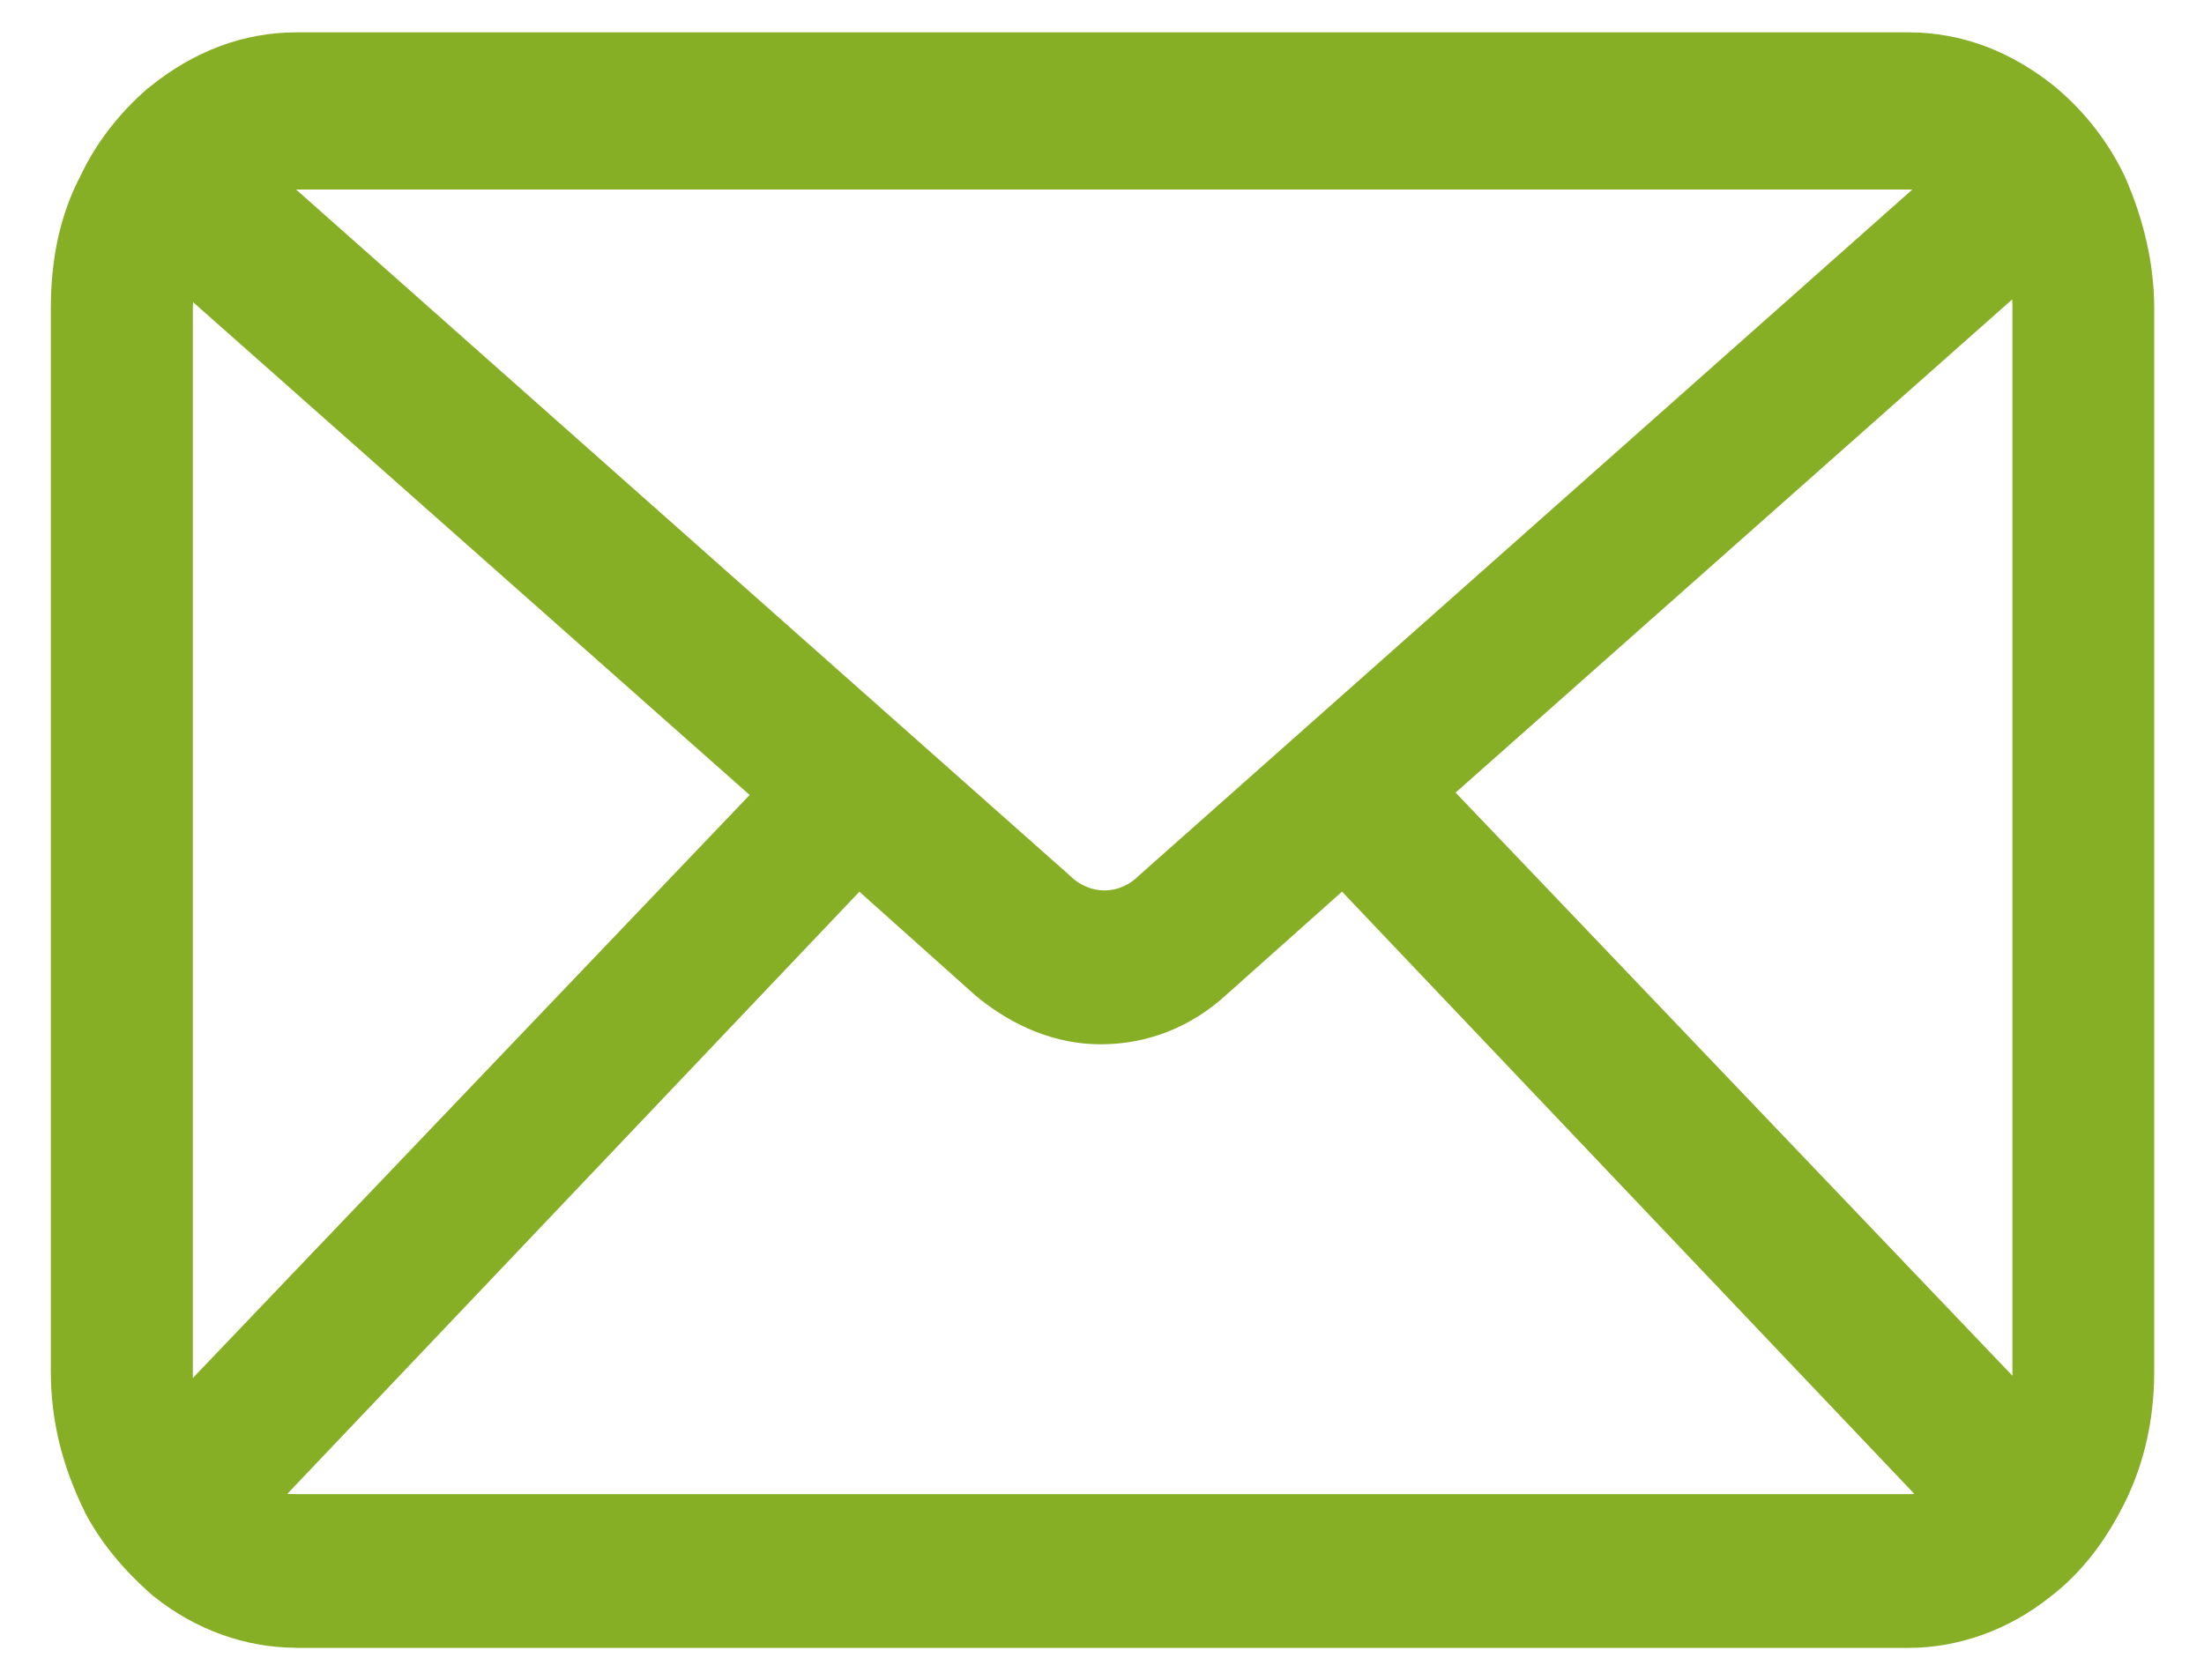
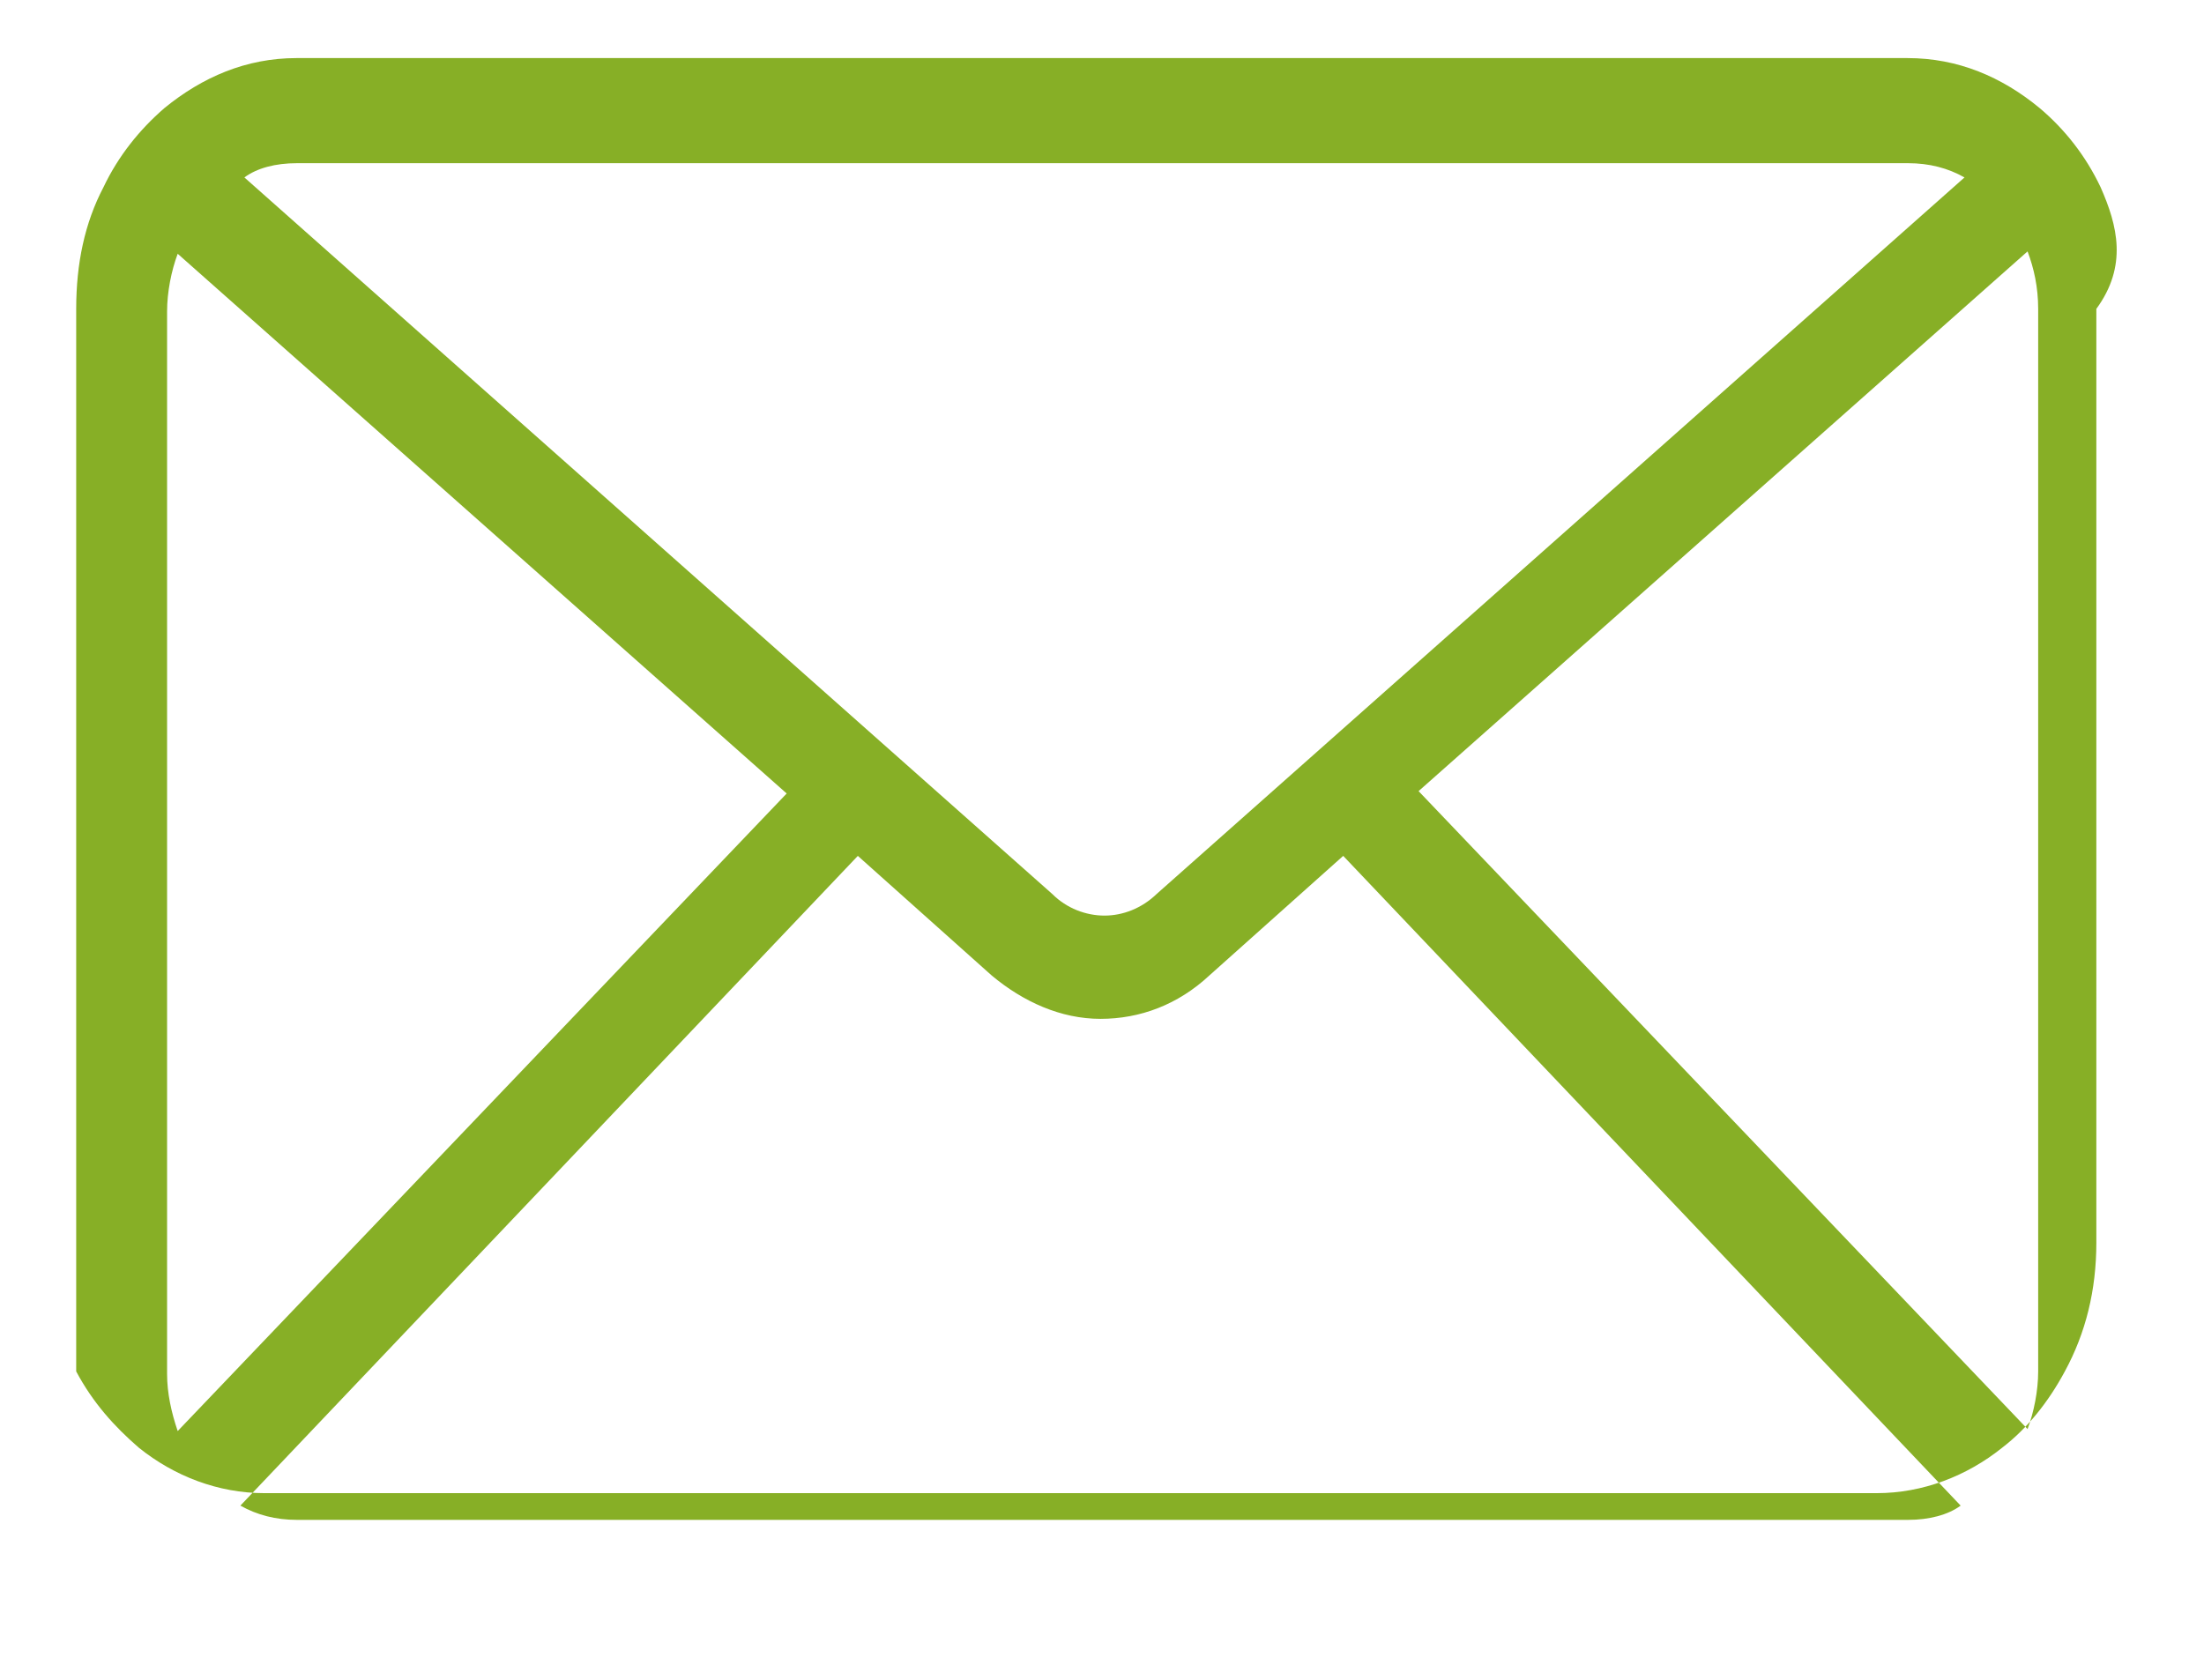
<svg xmlns="http://www.w3.org/2000/svg" version="1.1" id="Capa_1" x="0px" y="0px" viewBox="58.6 3593.3 2970.6 2265.2" enable-background="new 58.6 3593.3 2970.6 2265.2" xml:space="preserve">
-   <path fill="#87AF26" d="M457.4,5814.6c-67.8,0-135.6-24.5-190.7-68.6l-1.2-0.8c-40.8-35.5-70.2-71.5-92.3-112.7l-0.4-1.2  c-31-62.9-45.7-124.5-45.7-189.5V4009.3c0-69,13.1-127.8,40.4-179.7c20.8-44.1,51.5-83.3,90.2-117.2l0.8-0.4  c60.8-49.8,128.2-75.1,200.1-75.1h2171.9c71.9,0,139.2,25.3,200.1,75.1l0.4,0.4c38.8,33.1,69.4,72.7,91.1,118l0.4,0.8  c26.1,59.2,39.6,119.2,39.6,178v1432.8c0,69.4-15.5,133.5-46.6,190.3c-25.3,47.4-56.8,85.8-93.9,113.9  c-55.1,44.1-122.9,68.6-190.7,68.6H457.4V5814.6z M445.9,5607.1c4.1,0.4,8.2,0.4,12.7,0.4h2171.9c2.9,0,5.3,0,8.2-0.4l-771.3-811.8  l-155.2,138.4c-47.8,44.1-106.6,67.4-170.3,67.4c-58.8,0-117.2-22.9-169-66.1l-0.8-0.8l-155.2-138.8L445.9,5607.1z M318.9,4000.7  c-0.4,4.1-0.4,8.6-0.4,12.2v1432.4c0,2,0,3.7,0,5.7l750.5-786L318.9,4000.7z M2771,5447.9c0-2,0-3.7,0-5.7V4009.7  c0-4.1,0-8.6-0.4-12.7l-750.1,664.8L2771,5447.9z M1500.6,4773.7l0.8,0.8c11.8,11.8,29,19.2,45.7,19.2s33.5-6.9,46.1-19.6l0.4-0.4  l1042.5-924.9c-2,0-4.1,0-5.7,0c0,0-2172.3,0-2172.7,0L1500.6,4773.7z" />
-   <path fill="#87AF26" d="M2889.8,3845.6c-20-42.1-47.8-77.6-82.1-106.6c-51-42.1-110.2-67.4-178-67.4H458.2  c-67.8,0-127,25.7-178,67.4c-33.5,29-62.1,64.5-82.1,106.6c-25.3,48.2-36.8,102.9-36.8,164.1v1432.4c0,64.5,16.7,122.1,42.5,173.9  c22.5,42.1,51,73.9,84.5,102.9c47.8,38.4,107,61.2,169.1,61.2h2173.1c62.1,0,121.3-22.9,169.1-61.2c33.5-25.7,62.1-61.2,84.5-102.9  c28.2-51.9,42.5-109.4,42.5-173.9V4009.7C2926.5,3951.7,2912.7,3897.4,2889.8,3845.6z M458.6,3813.3h2171.9  c28.2,0,53.5,6.5,75.9,19.2l-1089,966.1c-20,19.2-45.3,29-70.2,29c-24.9,0-51-9.8-70.2-29l-1089-966.1  C405.1,3819.8,430,3813.3,458.6,3813.3z M283.8,5445.8V4013c0-25.7,5.7-54.7,14.3-77.6l820.8,727.6l-820.8,859.5  C289.5,5497.3,283.8,5471.1,283.8,5445.8z M2630.5,5642.2H458.6c-28.2,0-53.5-6.5-76-19.2l832.2-875.9l180.5,161.3  c42.5,35.5,93.1,58.4,146.6,58.4s104.5-19.2,146.6-58.4l180.5-161.3l832.2,875.9C2684,5635.7,2658.3,5642.2,2630.5,5642.2z   M1970.6,4659.8l820.8-727.6c8.6,22.9,14.3,48.2,14.3,77.6v1432.4c0,25.7-5.7,54.7-14.3,77.6L1970.6,4659.8z" />
+   <path fill="#87AF26" d="M2889.8,3845.6c-20-42.1-47.8-77.6-82.1-106.6c-51-42.1-110.2-67.4-178-67.4H458.2  c-67.8,0-127,25.7-178,67.4c-33.5,29-62.1,64.5-82.1,106.6c-25.3,48.2-36.8,102.9-36.8,164.1v1432.4c22.5,42.1,51,73.9,84.5,102.9c47.8,38.4,107,61.2,169.1,61.2h2173.1c62.1,0,121.3-22.9,169.1-61.2c33.5-25.7,62.1-61.2,84.5-102.9  c28.2-51.9,42.5-109.4,42.5-173.9V4009.7C2926.5,3951.7,2912.7,3897.4,2889.8,3845.6z M458.6,3813.3h2171.9  c28.2,0,53.5,6.5,75.9,19.2l-1089,966.1c-20,19.2-45.3,29-70.2,29c-24.9,0-51-9.8-70.2-29l-1089-966.1  C405.1,3819.8,430,3813.3,458.6,3813.3z M283.8,5445.8V4013c0-25.7,5.7-54.7,14.3-77.6l820.8,727.6l-820.8,859.5  C289.5,5497.3,283.8,5471.1,283.8,5445.8z M2630.5,5642.2H458.6c-28.2,0-53.5-6.5-76-19.2l832.2-875.9l180.5,161.3  c42.5,35.5,93.1,58.4,146.6,58.4s104.5-19.2,146.6-58.4l180.5-161.3l832.2,875.9C2684,5635.7,2658.3,5642.2,2630.5,5642.2z   M1970.6,4659.8l820.8-727.6c8.6,22.9,14.3,48.2,14.3,77.6v1432.4c0,25.7-5.7,54.7-14.3,77.6L1970.6,4659.8z" />
</svg>